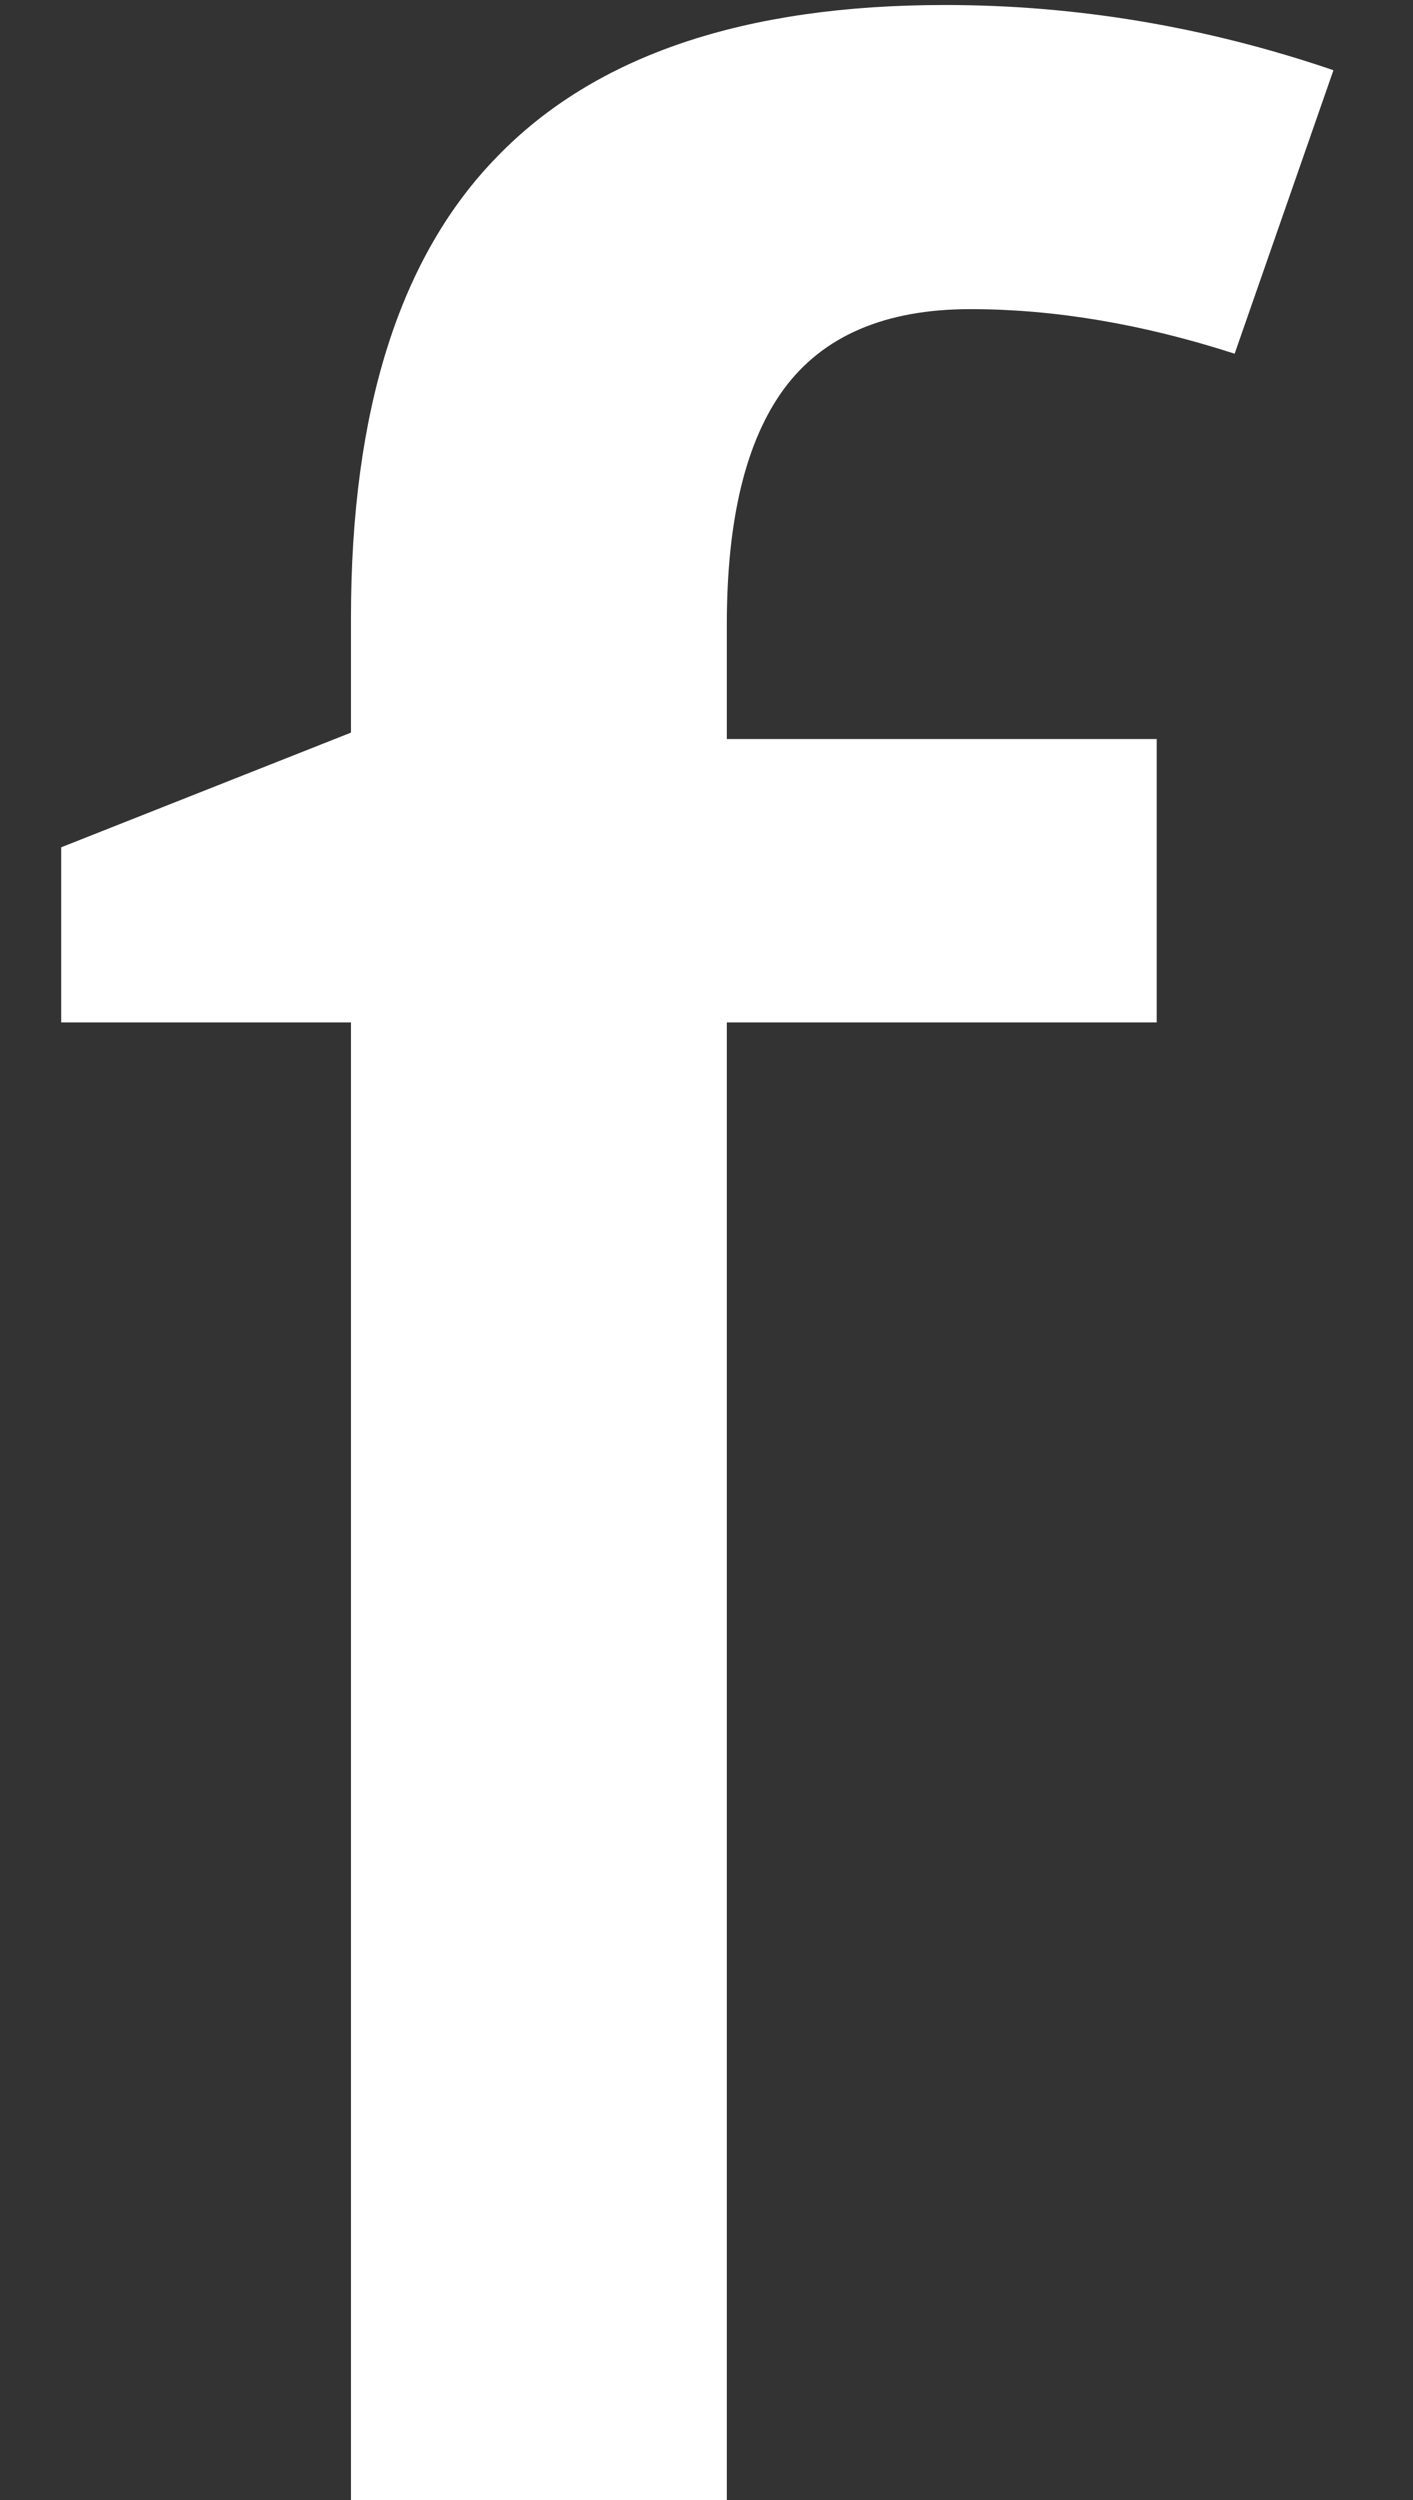
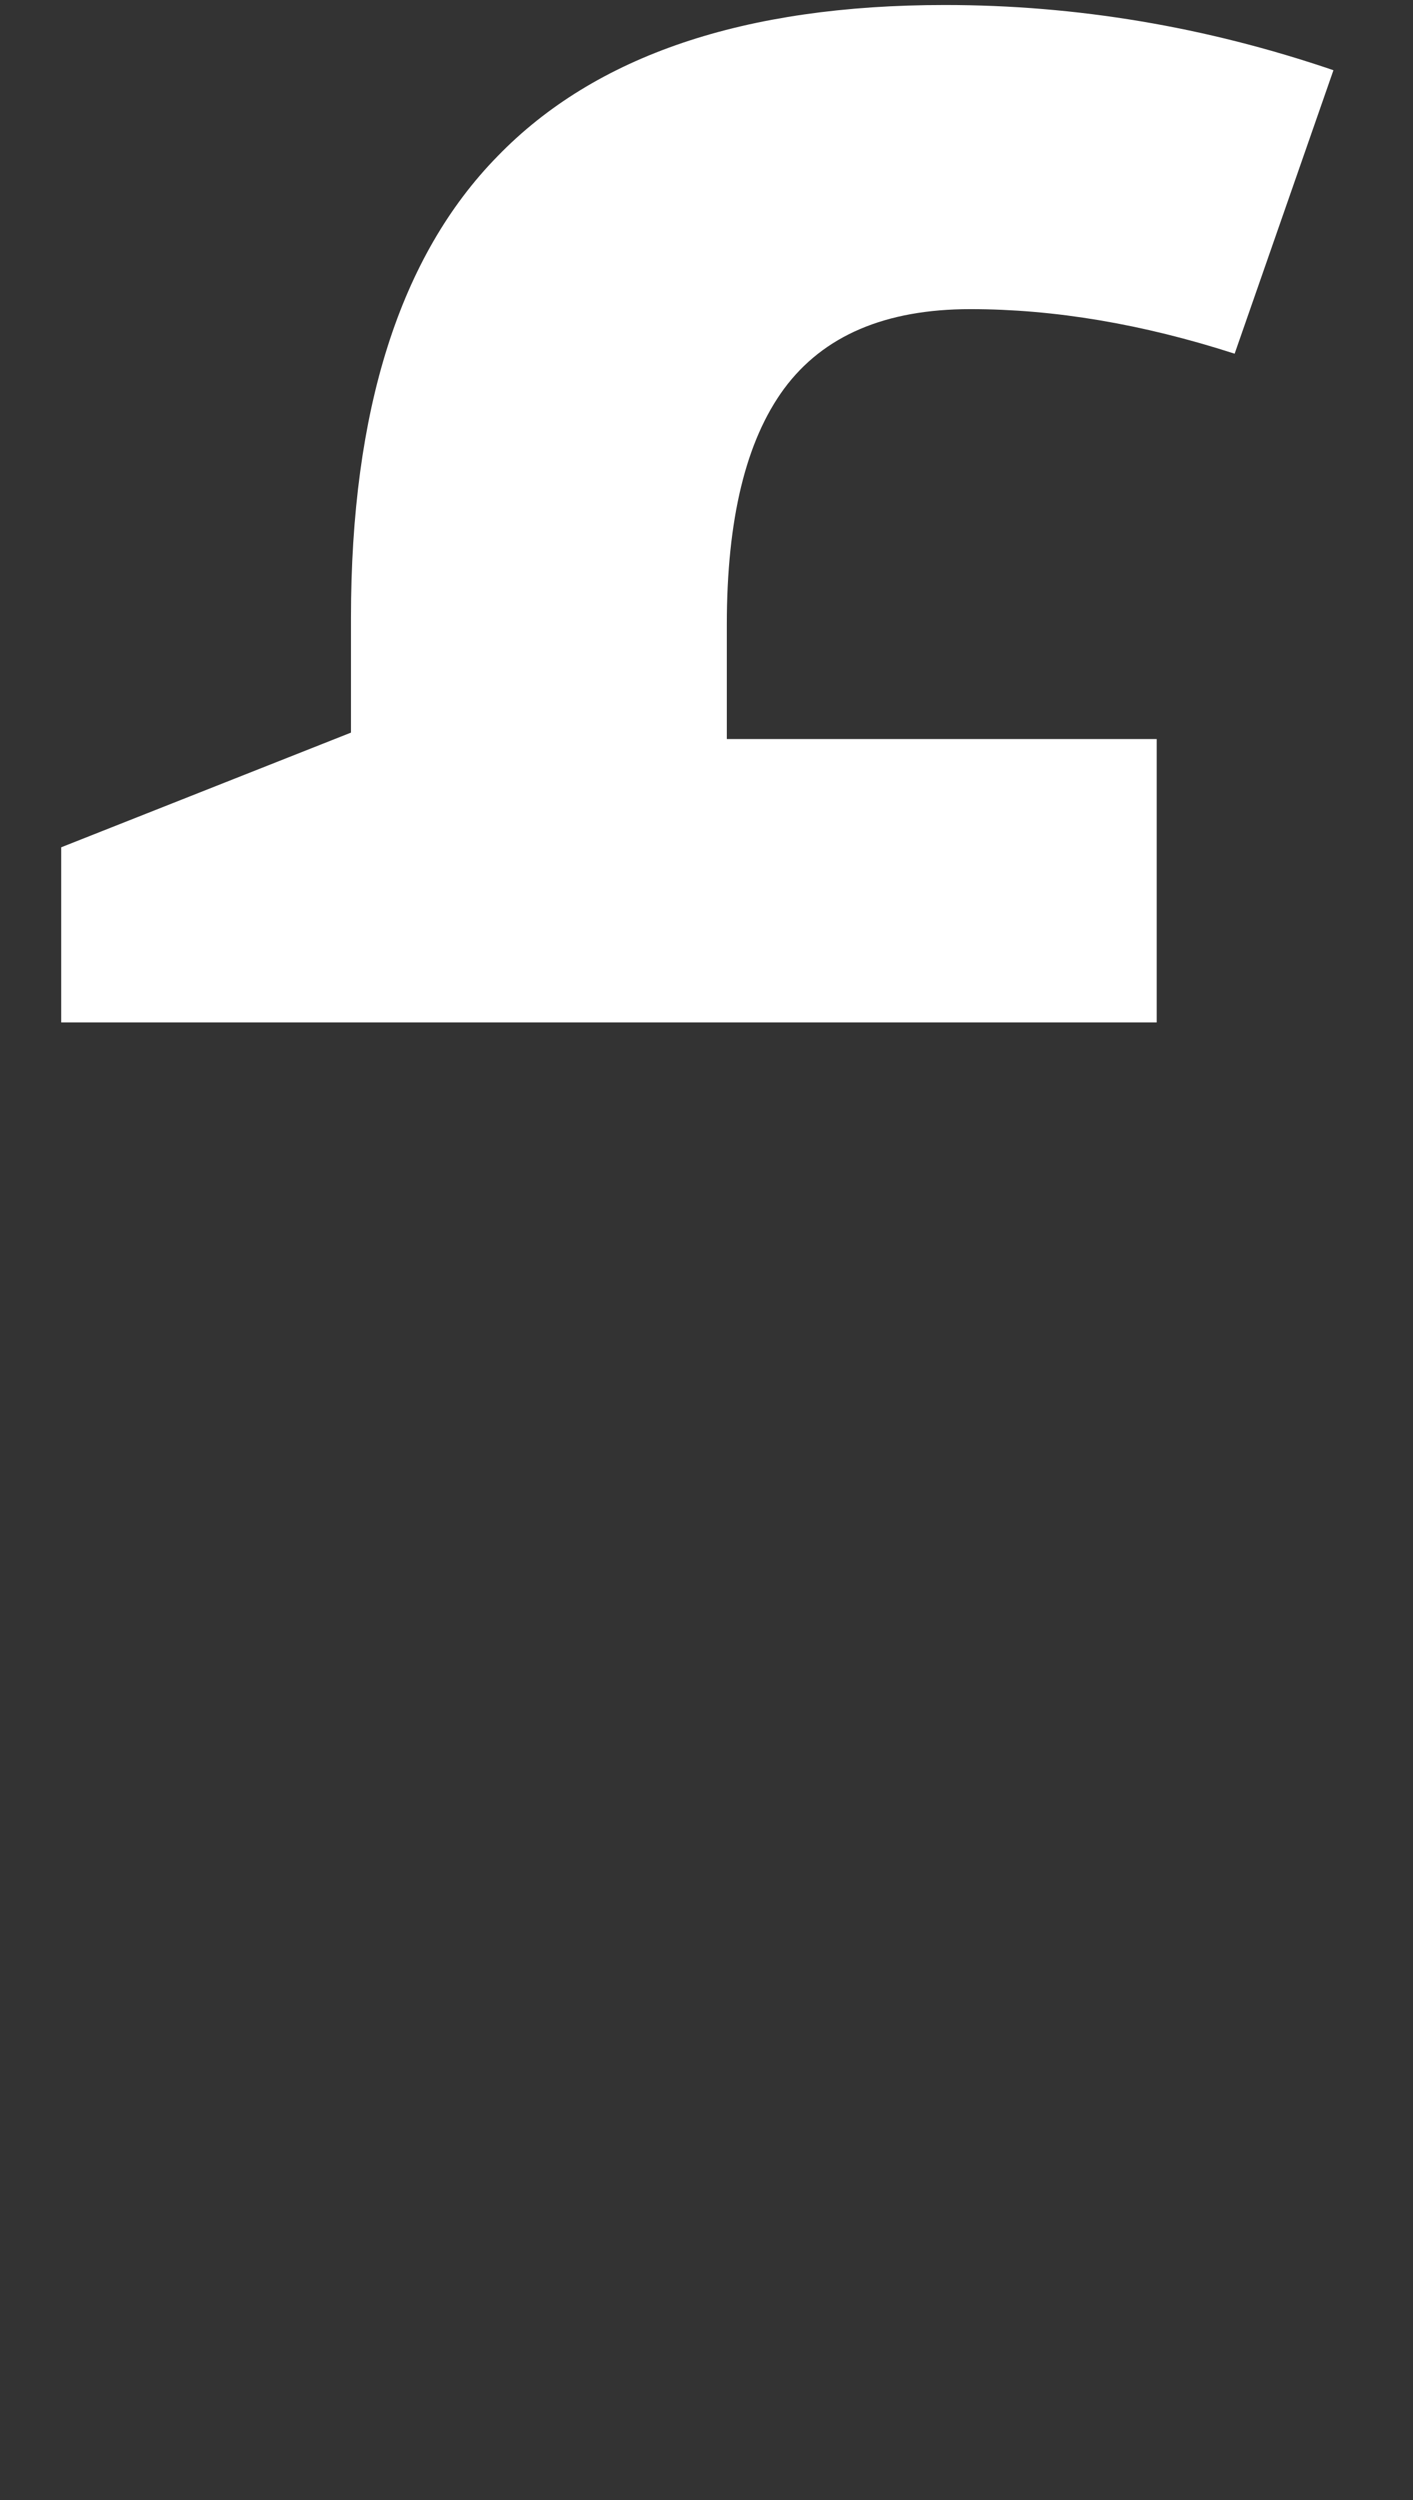
<svg xmlns="http://www.w3.org/2000/svg" width="13" height="23" viewBox="0 0 13 23" fill="none">
  <rect x="0" y="0" width="13" height="23" fill="#333333" stroke="none" />
-   <path d="M10.642 9.406H6.687V23H3.229V9.406H0.563V7.795L3.229 6.74V5.686C3.229 3.771 3.679 2.355 4.577 1.438C5.476 0.51 6.848 0.046 8.693 0.046C9.904 0.046 11.096 0.246 12.268 0.646L11.359 3.254C10.51 2.98 9.699 2.844 8.928 2.844C8.146 2.844 7.575 3.088 7.214 3.576C6.862 4.055 6.687 4.777 6.687 5.744V6.799H10.642V9.406Z" fill="white" />
+   <path d="M10.642 9.406H6.687H3.229V9.406H0.563V7.795L3.229 6.74V5.686C3.229 3.771 3.679 2.355 4.577 1.438C5.476 0.51 6.848 0.046 8.693 0.046C9.904 0.046 11.096 0.246 12.268 0.646L11.359 3.254C10.51 2.98 9.699 2.844 8.928 2.844C8.146 2.844 7.575 3.088 7.214 3.576C6.862 4.055 6.687 4.777 6.687 5.744V6.799H10.642V9.406Z" fill="white" />
</svg>